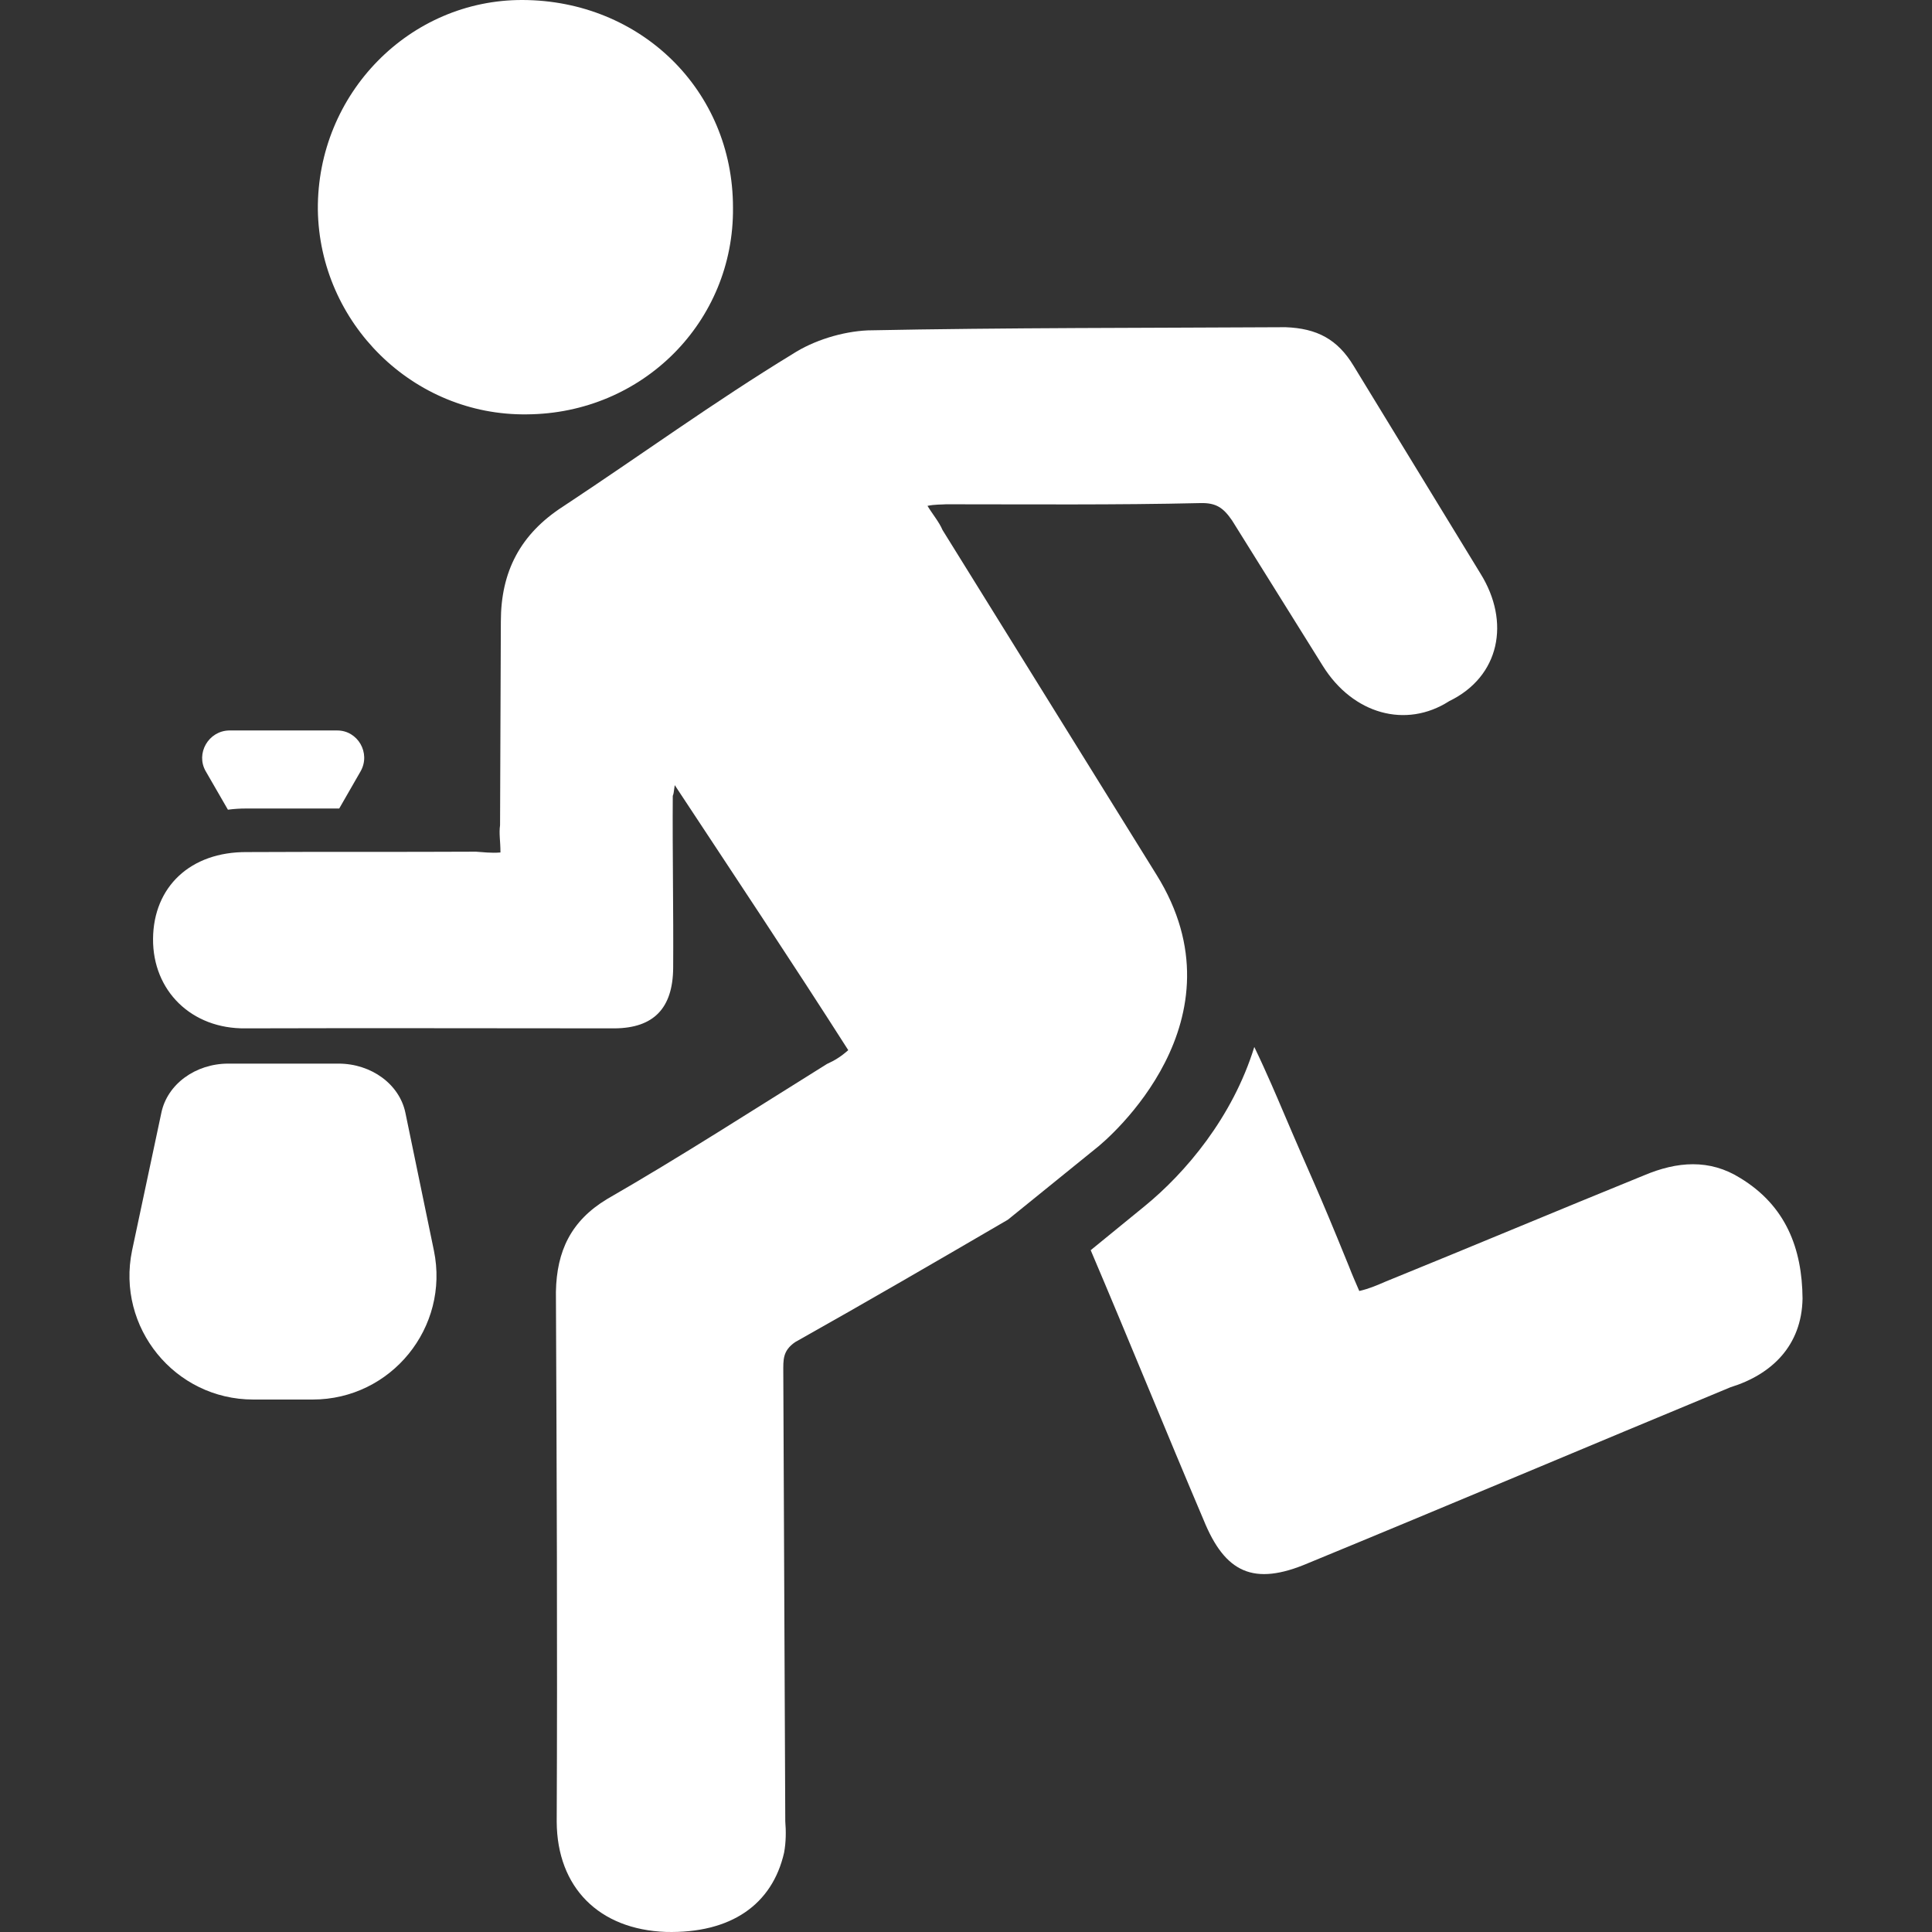
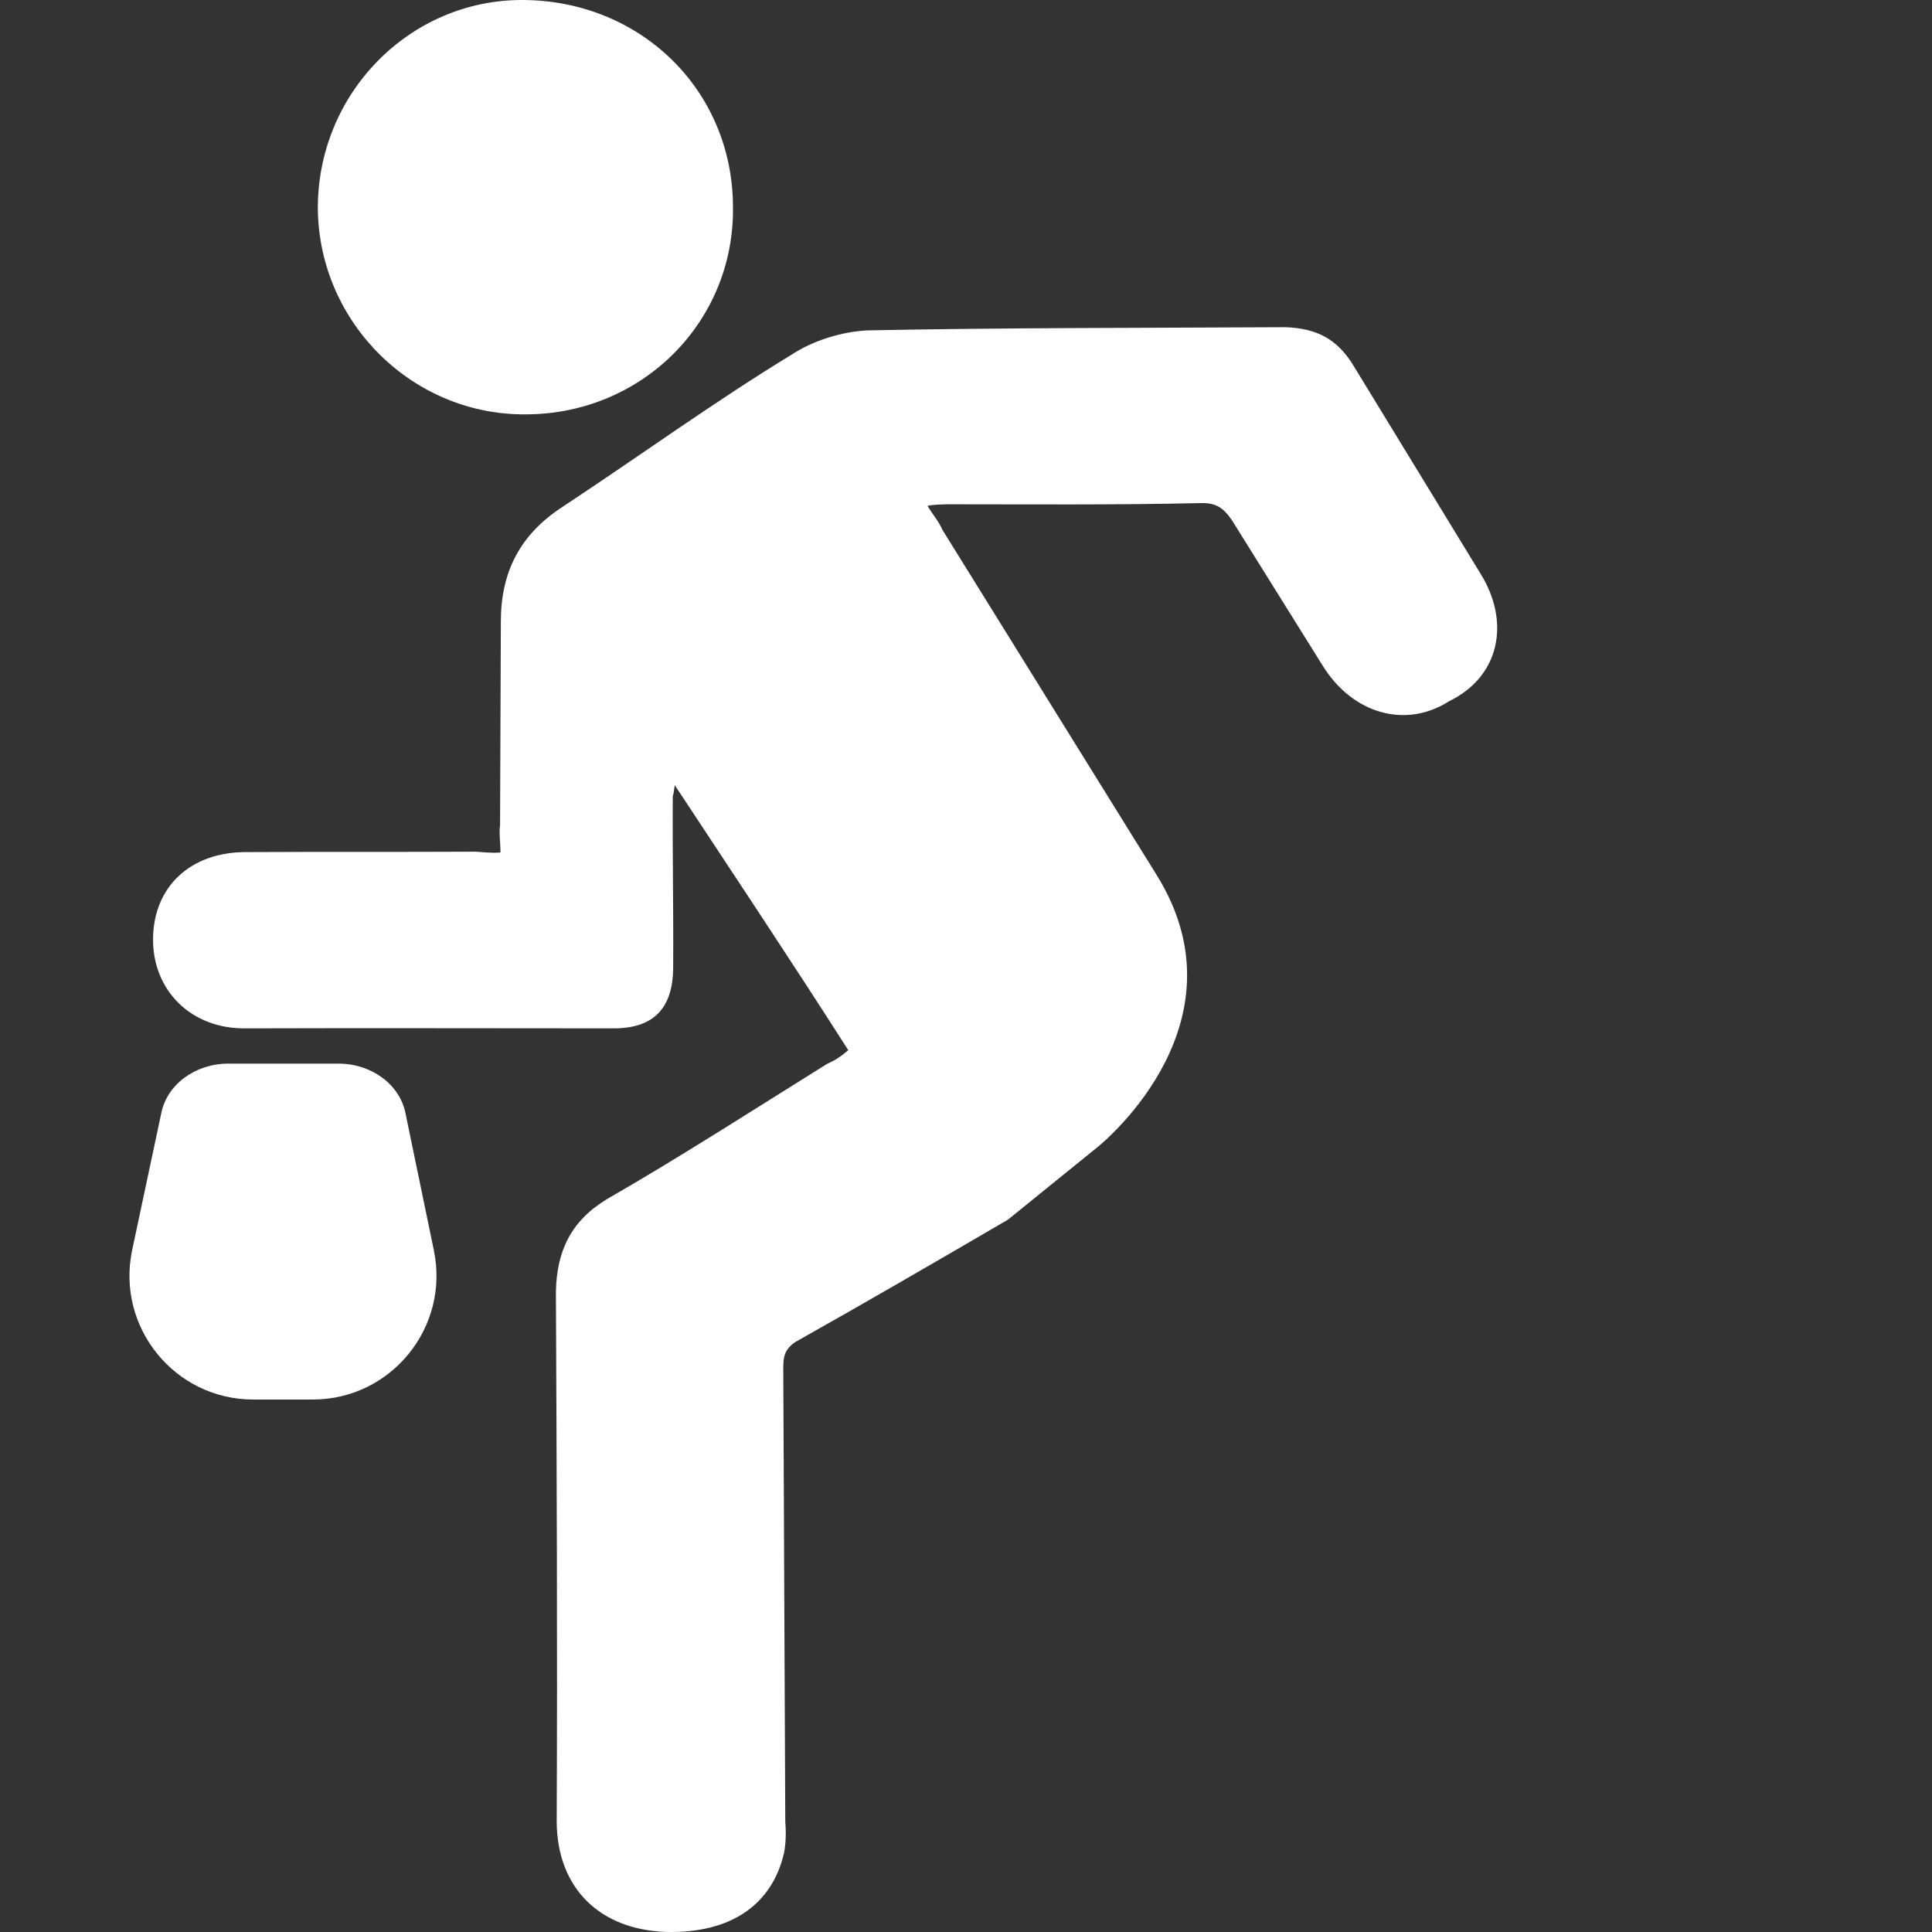
<svg xmlns="http://www.w3.org/2000/svg" version="1.1" id="Capa_1" x="0px" y="0px" viewBox="0 0 487.716 487.716" style="enable-background:new 0 0 487.716 487.716;" xml:space="preserve">
  <rect x="0" y="0" width="487.716" height="487.716" fill="#333333" stroke="none" />
  <g>
    <g>
-       <path d="M51.936,194.7l5.6,9.7c1.5-0.2,3-0.3,4.6-0.3c5.9,0,11.7,0,17.5,0h6l5.4-9.4c2.6-4.6-0.7-10.3-5.9-10.3h-27.3 C52.636,184.5,49.336,190.2,51.936,194.7z" fill="#000000" style="fill: rgb(255, 255, 255);" />
-       <path d="M330.236,394.6c35.7-14.7,70.9-29.6,106.6-44.4c10.4-3.2,18-10.5,18.2-22.4c-0.1-12.6-4.2-23.4-15.7-30.4 c-7.8-4.9-16-4.2-24.3-0.7c-21.9,8.9-43.3,17.9-65.2,26.8c-2.1,0.9-4.1,1.8-6.7,2.4c-0.9-2.1-1.8-4.1-2.6-6.2 c-8.9-21.9-8.2-19.3-17.3-40.7c-0.3-0.7-3.5-8.3-6.6-14.7c-5.5,17.8-17.4,31.8-27.7,40.2l-13.6,11.1c9.7,22.8,19.1,46,28.5,68.1 C309.236,397,316.436,400.5,330.236,394.6z" fill="#000000" style="fill: rgb(255, 255, 255);" />
      <path d="M85.436,268.5h-6.4h-15h-6.4c-8.3,0-15.4,5.2-16.9,12.4l-7.4,34.8c-4,19.4,10.8,37.6,30.6,37.6h15 c19.8,0,34.6-18.2,30.6-37.6l-7.2-34.8C100.836,273.7,93.736,268.5,85.436,268.5z" fill="#000000" style="fill: rgb(255, 255, 255);" />
      <path d="M200.736,338.8c17.8-10,35.7-20.4,53.7-30.9l22.1-17.9c3.4-2.6,38.3-32.5,15.4-69.2c-18-29-36-58-54-87 c-0.9-2.1-2.4-3.8-3.8-6.1c1.9-0.4,3.5-0.3,4.7-0.4c21.2,0,42.8,0.2,64.2-0.3c4-0.1,5.8,1.2,8,4.4c7.6,12.2,15.3,24.5,22.9,36.7 s21,15.9,31.9,8.9c12.8-6.2,15.5-20,7.9-32.2c-10.7-17.5-21.3-34.9-32-52.4c-4.1-6.8-9.3-9.5-17.2-9.8 c-34.9,0.2-70.4,0.1-105.5,0.8c-6.4,0.3-13.6,2.5-19,6c-19.7,12-38.4,25.6-57.8,38.4c-10.9,7-15.8,16.5-15.8,29.1 c-0.1,17.1-0.1,34.2-0.2,51.4c-0.3,2.2,0.1,4,0.1,6.9c-2.4,0.2-4.5-0.1-6.2-0.2c-19.5,0.1-38.3,0-57.8,0.1 c-14.3-0.1-23.6,8.8-23.7,21.9s9.7,22.8,23.4,22.6c30.9-0.1,62.3,0,93.2,0c9.7-0.1,14.6-5,14.7-15.2c0.1-14.3-0.2-29.2-0.1-43.5 c0.2-0.5,0.2-0.5,0.5-2.7c14.9,22.6,29.5,44.5,43.8,66.9c-1.8,1.6-3.4,2.6-5.4,3.5c-18.3,11.4-36.9,23.4-55.5,34.1 c-9.1,5.5-12.7,13.1-12.9,23.4c0.2,44.7,0.4,89.4,0.2,133.8c0.1,16.6,10.7,27.2,27.6,27.8c16.4,0.4,26.8-6.9,29.8-20 c0.5-2.7,0.5-5.5,0.3-7.9c-0.2-37.8-0.3-75.6-0.5-113.4C197.736,343.3,197.536,341,200.736,338.8z" fill="#000000" style="fill: rgb(255, 255, 255);" />
      <path d="M80.236,52.9c0.4,28.7,24.1,52.1,52.8,51.7c29.2-0.2,52.3-23.4,52-52.2c0-29.7-23.4-52.3-53.1-52.4 C103.436-0.1,80.036,23.6,80.236,52.9z" fill="#000000" style="fill: rgb(255, 255, 255);" />
    </g>
  </g>
</svg>